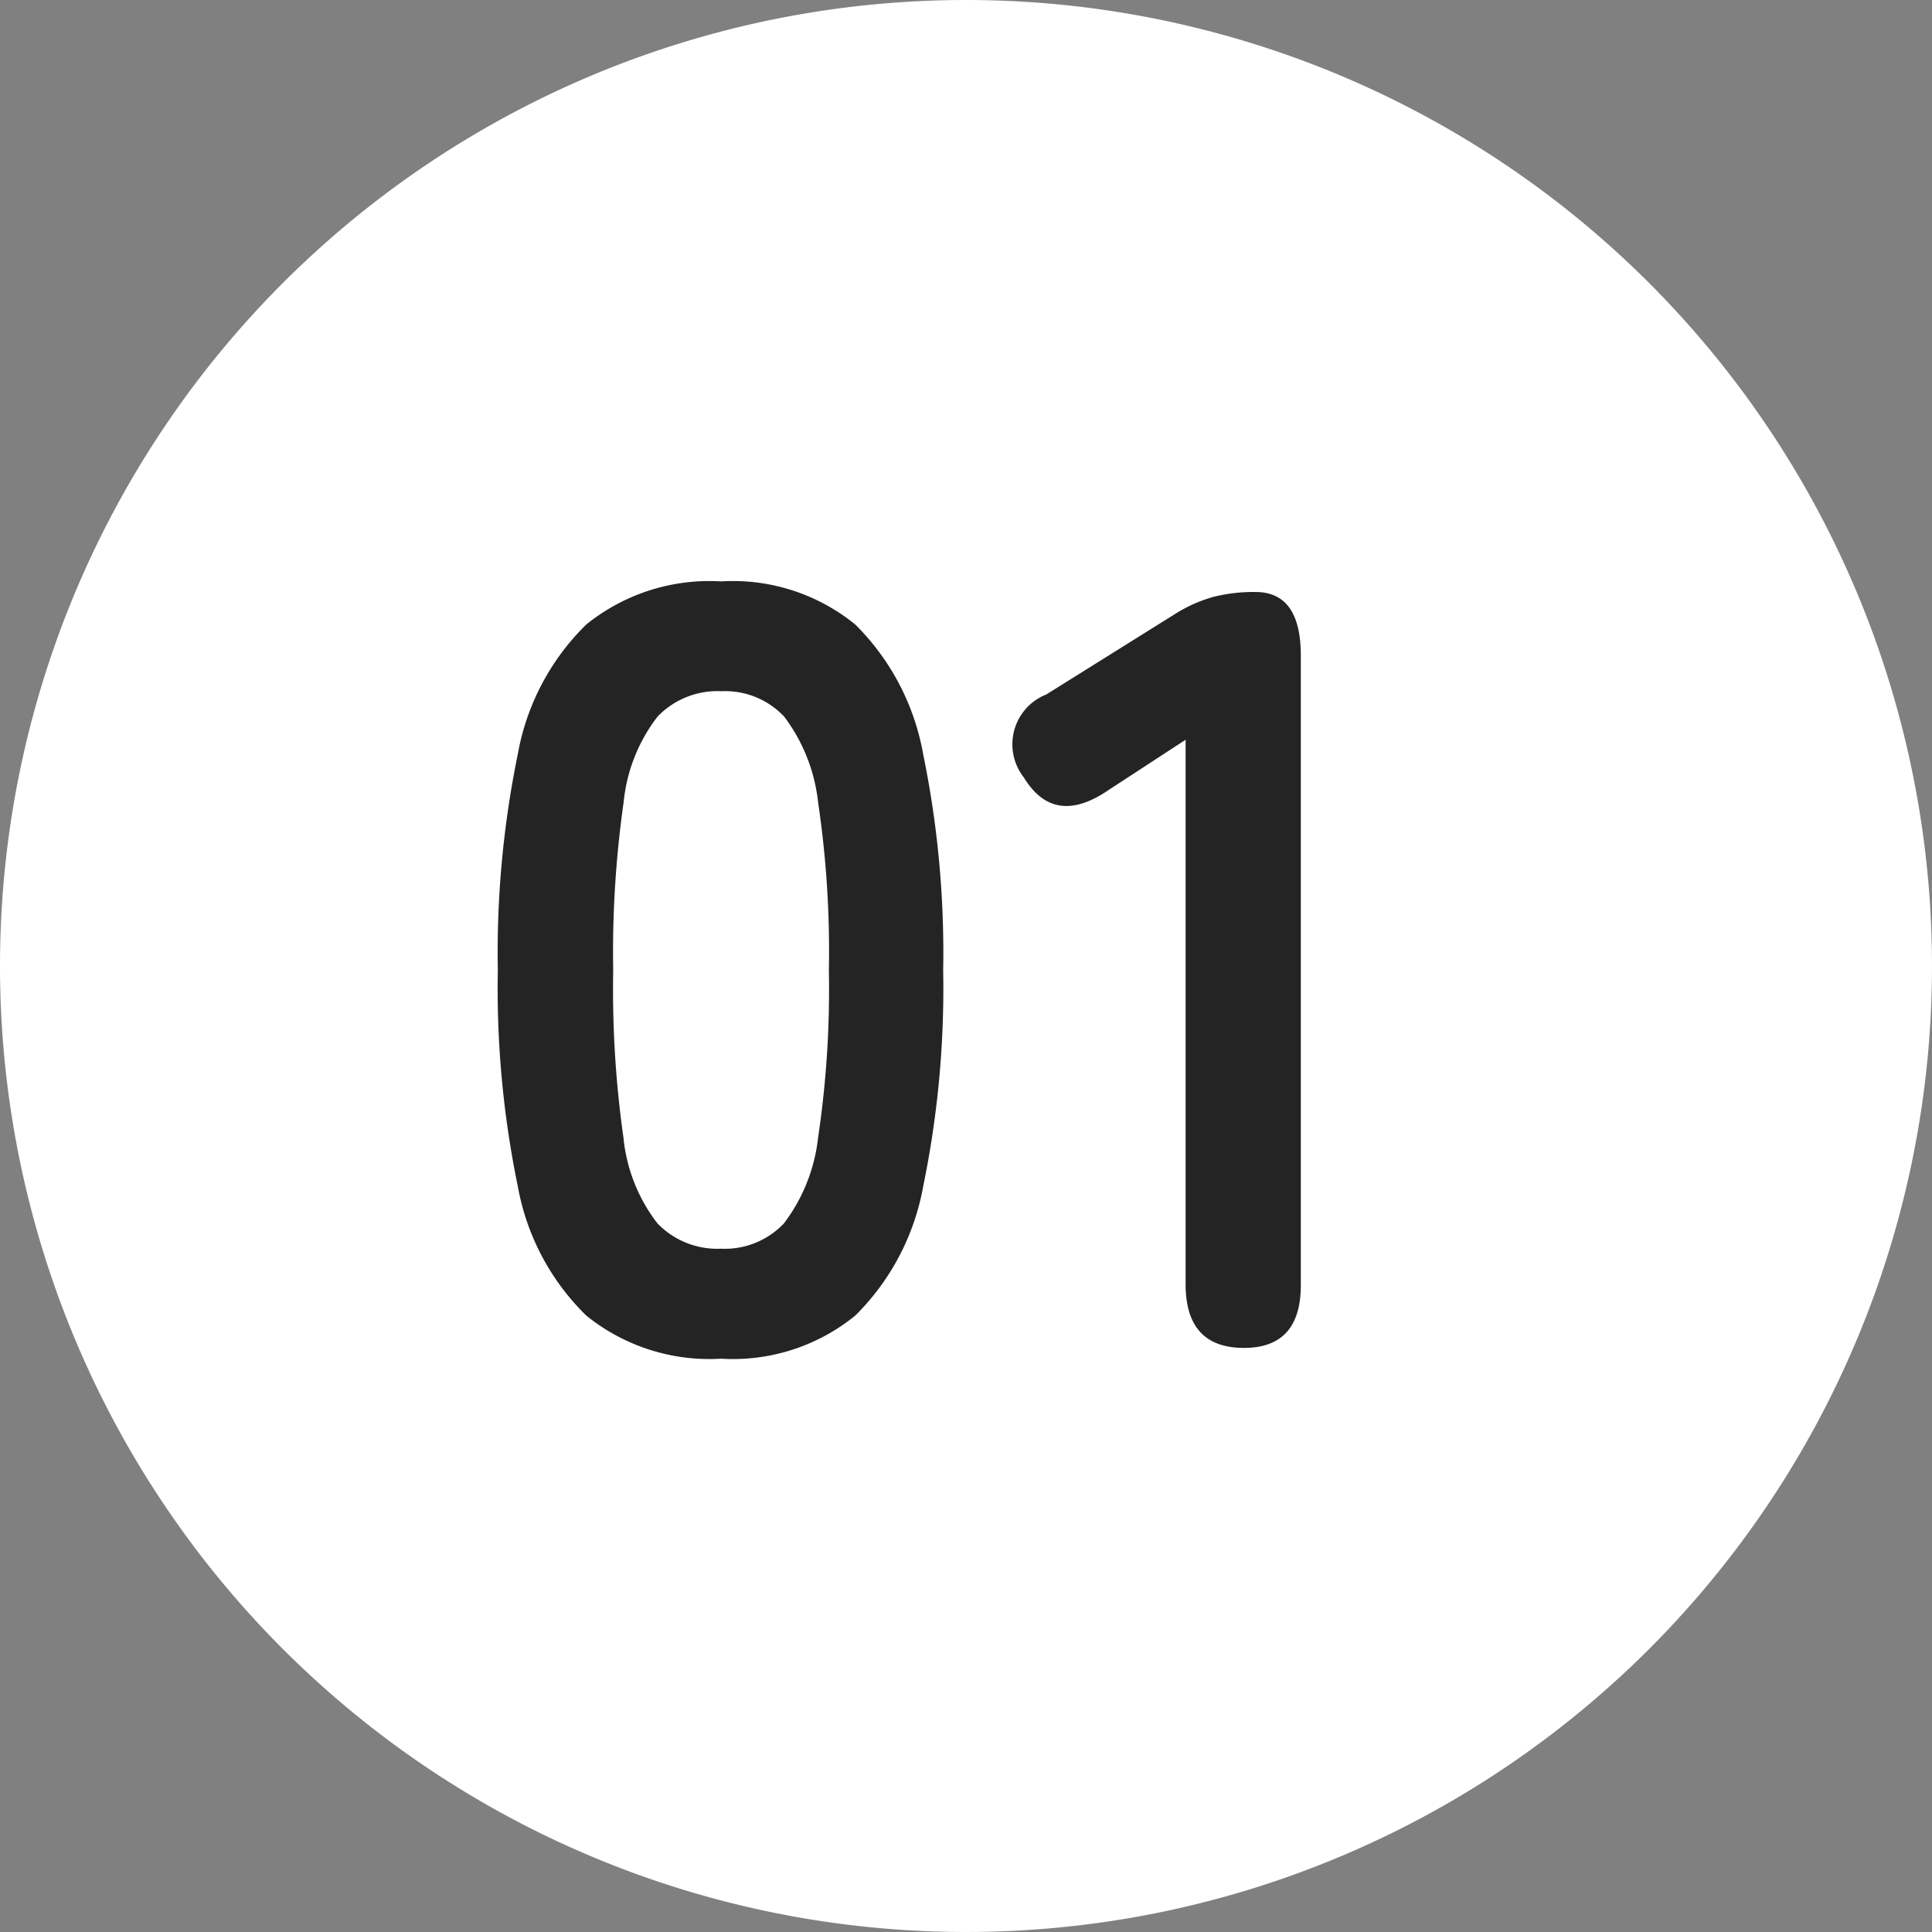
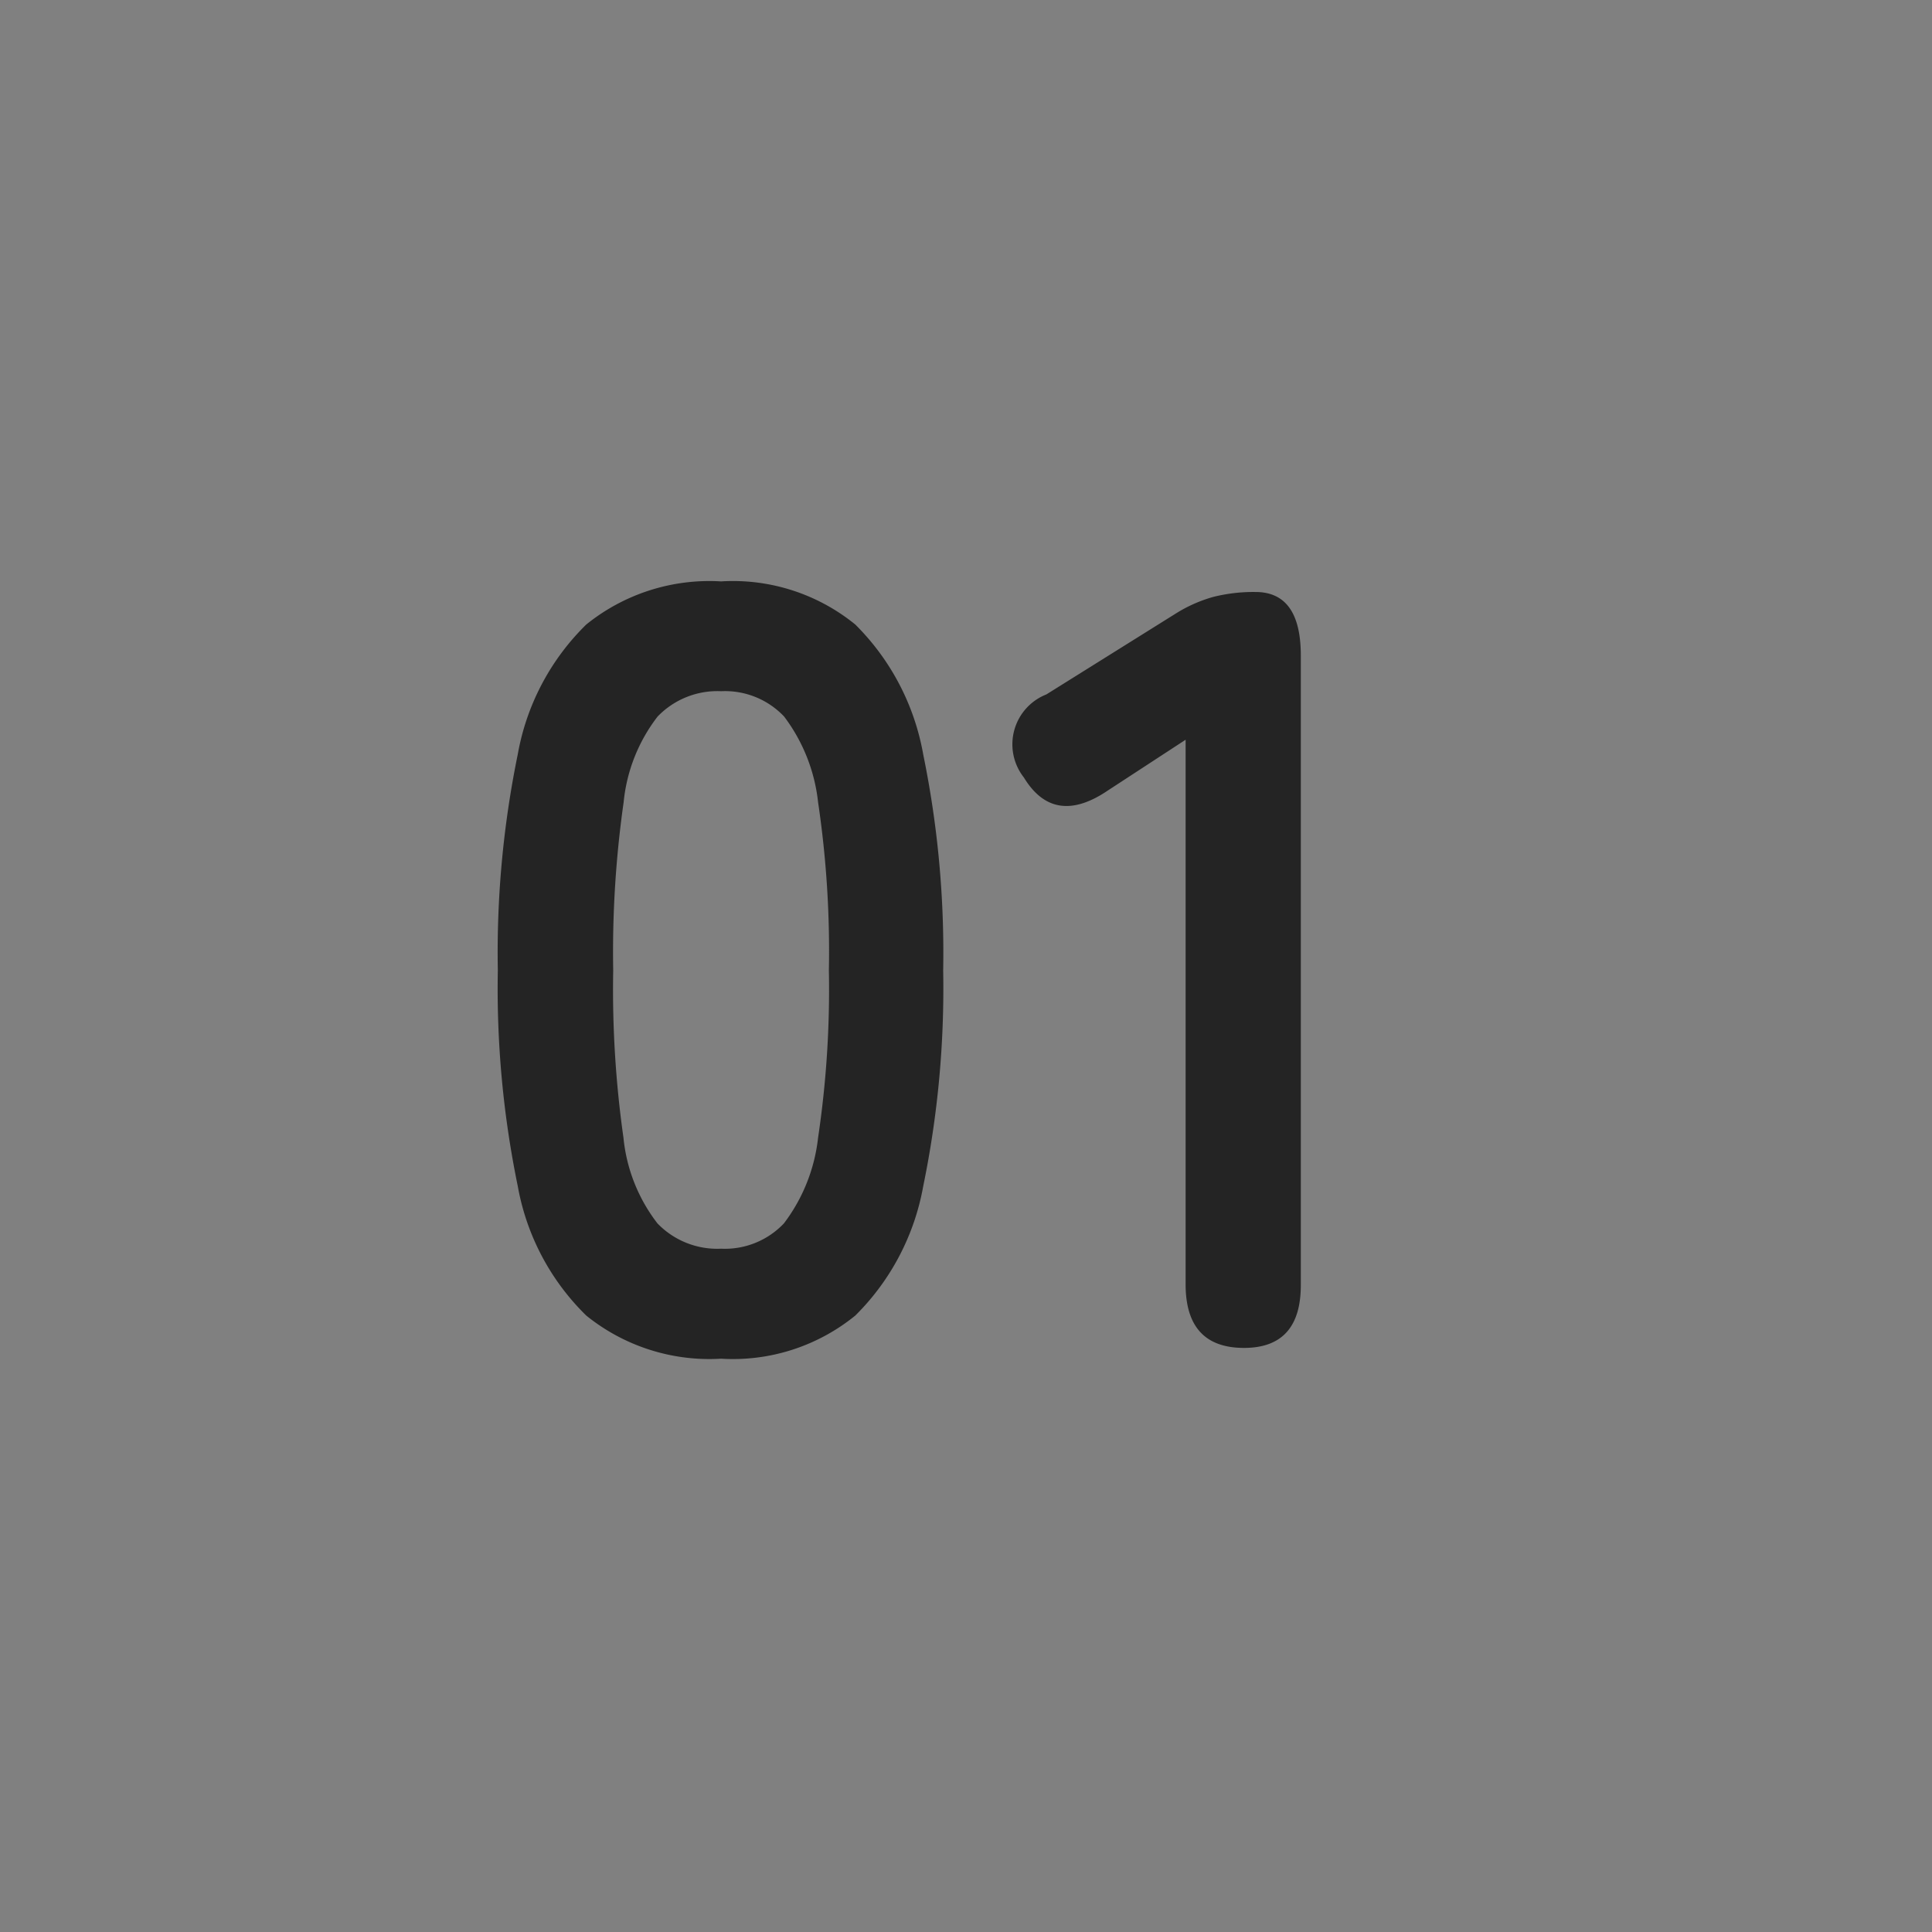
<svg xmlns="http://www.w3.org/2000/svg" width="43" height="43" viewBox="0 0 43 43">
  <rect x="0" y="0" width="43" height="43" fill="#808080" stroke="none" />
  <g id="case-01" transform="translate(3899 -5217.362)">
-     <path id="パス_7726" data-name="パス 7726" d="M21.5,0A21.5,21.5,0,1,1,0,21.5,21.5,21.5,0,0,1,21.5,0Z" transform="translate(-3899 5217.362)" fill="#fff" />
    <path id="パス_7727" data-name="パス 7727" d="M6.048.24a4.359,4.359,0,0,1-3-.96A5.341,5.341,0,0,1,1.524-3.6,21.77,21.77,0,0,1,1.08-8.4a21.938,21.938,0,0,1,.444-4.812A5.35,5.35,0,0,1,3.048-16.1a4.359,4.359,0,0,1,3-.96,4.313,4.313,0,0,1,2.988.96,5.394,5.394,0,0,1,1.512,2.892A21.938,21.938,0,0,1,10.992-8.4a21.77,21.77,0,0,1-.444,4.8A5.384,5.384,0,0,1,9.036-.72,4.313,4.313,0,0,1,6.048.24Zm0-2.448a1.809,1.809,0,0,0,1.4-.564A3.854,3.854,0,0,0,8.208-4.68a22.329,22.329,0,0,0,.24-3.72,22.52,22.52,0,0,0-.24-3.744,3.854,3.854,0,0,0-.756-1.908,1.809,1.809,0,0,0-1.4-.564,1.847,1.847,0,0,0-1.416.564,3.71,3.71,0,0,0-.756,1.908A23.685,23.685,0,0,0,3.648-8.4a23.484,23.484,0,0,0,.228,3.72,3.71,3.71,0,0,0,.756,1.908A1.847,1.847,0,0,0,6.048-2.208ZM17.688,0q-1.3,0-1.3-1.416v-12.12l-1.728,1.128q-1.2.816-1.872-.288a1.193,1.193,0,0,1,.5-1.848l2.88-1.8a3.185,3.185,0,0,1,.84-.372,3.671,3.671,0,0,1,.936-.108q1.008,0,1.008,1.416V-1.416Q18.96,0,17.688,0Z" transform="translate(-3889 5247.362)" fill="#242424" />
  </g>
</svg>